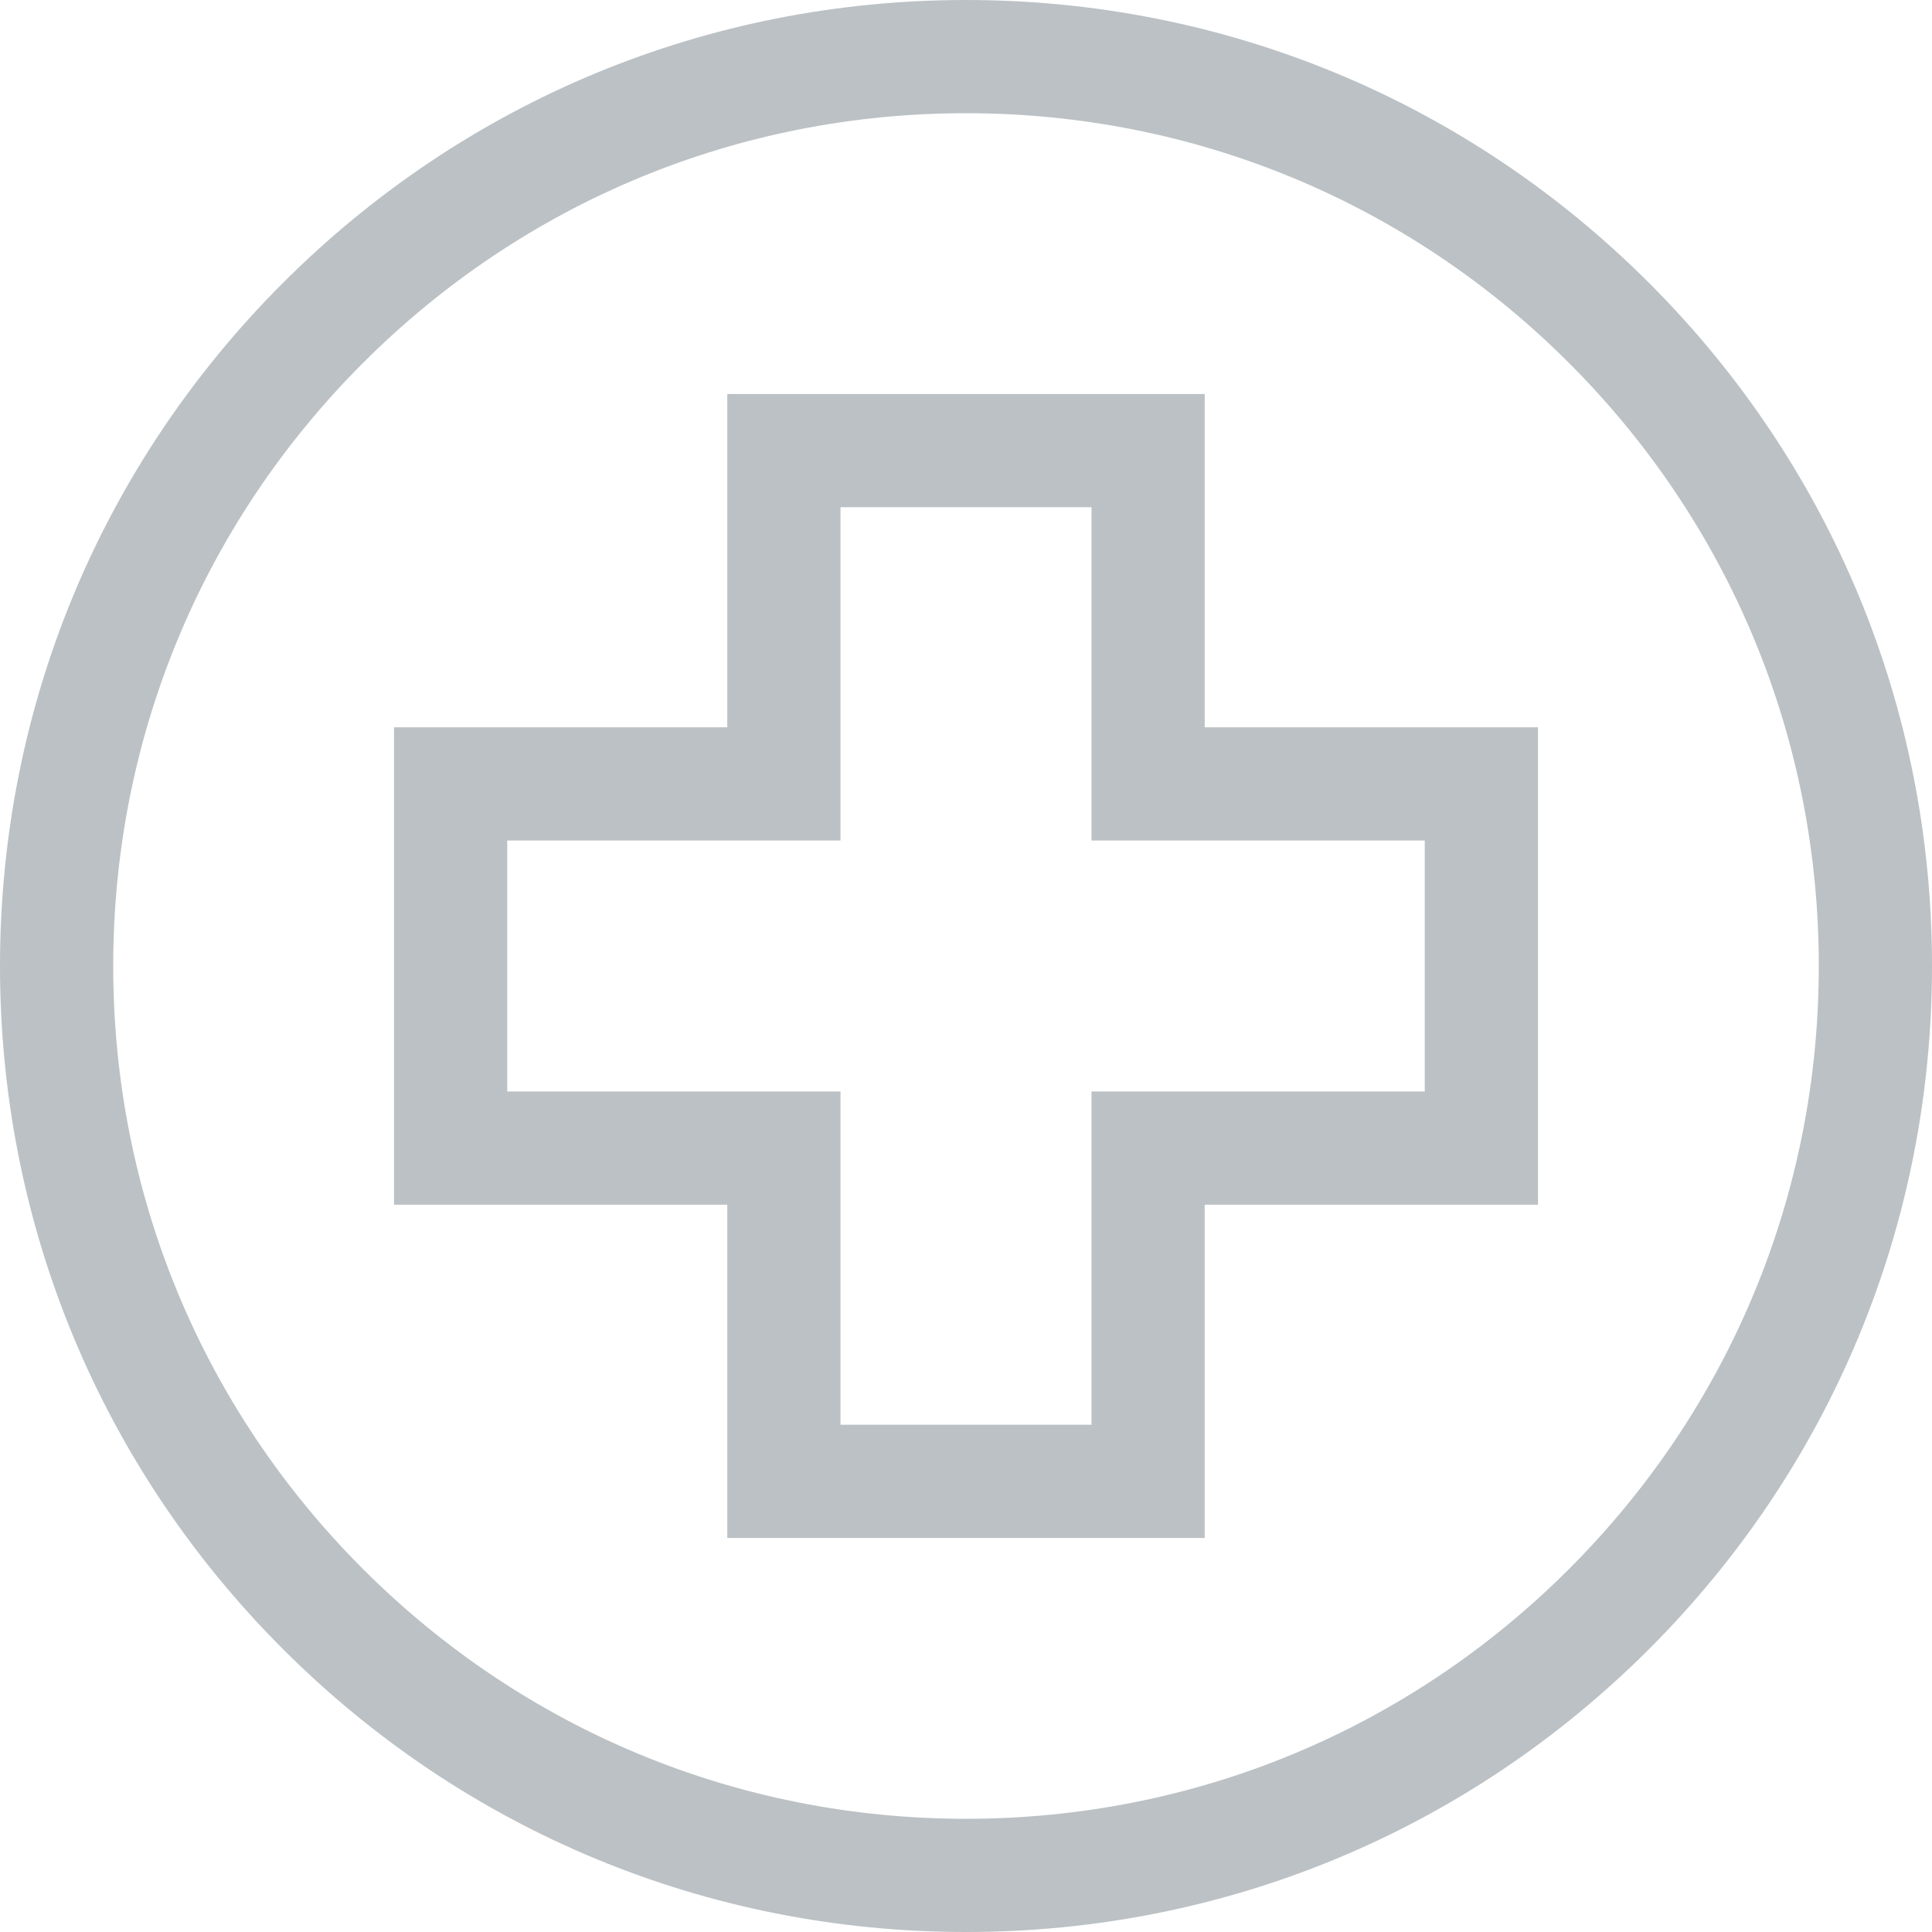
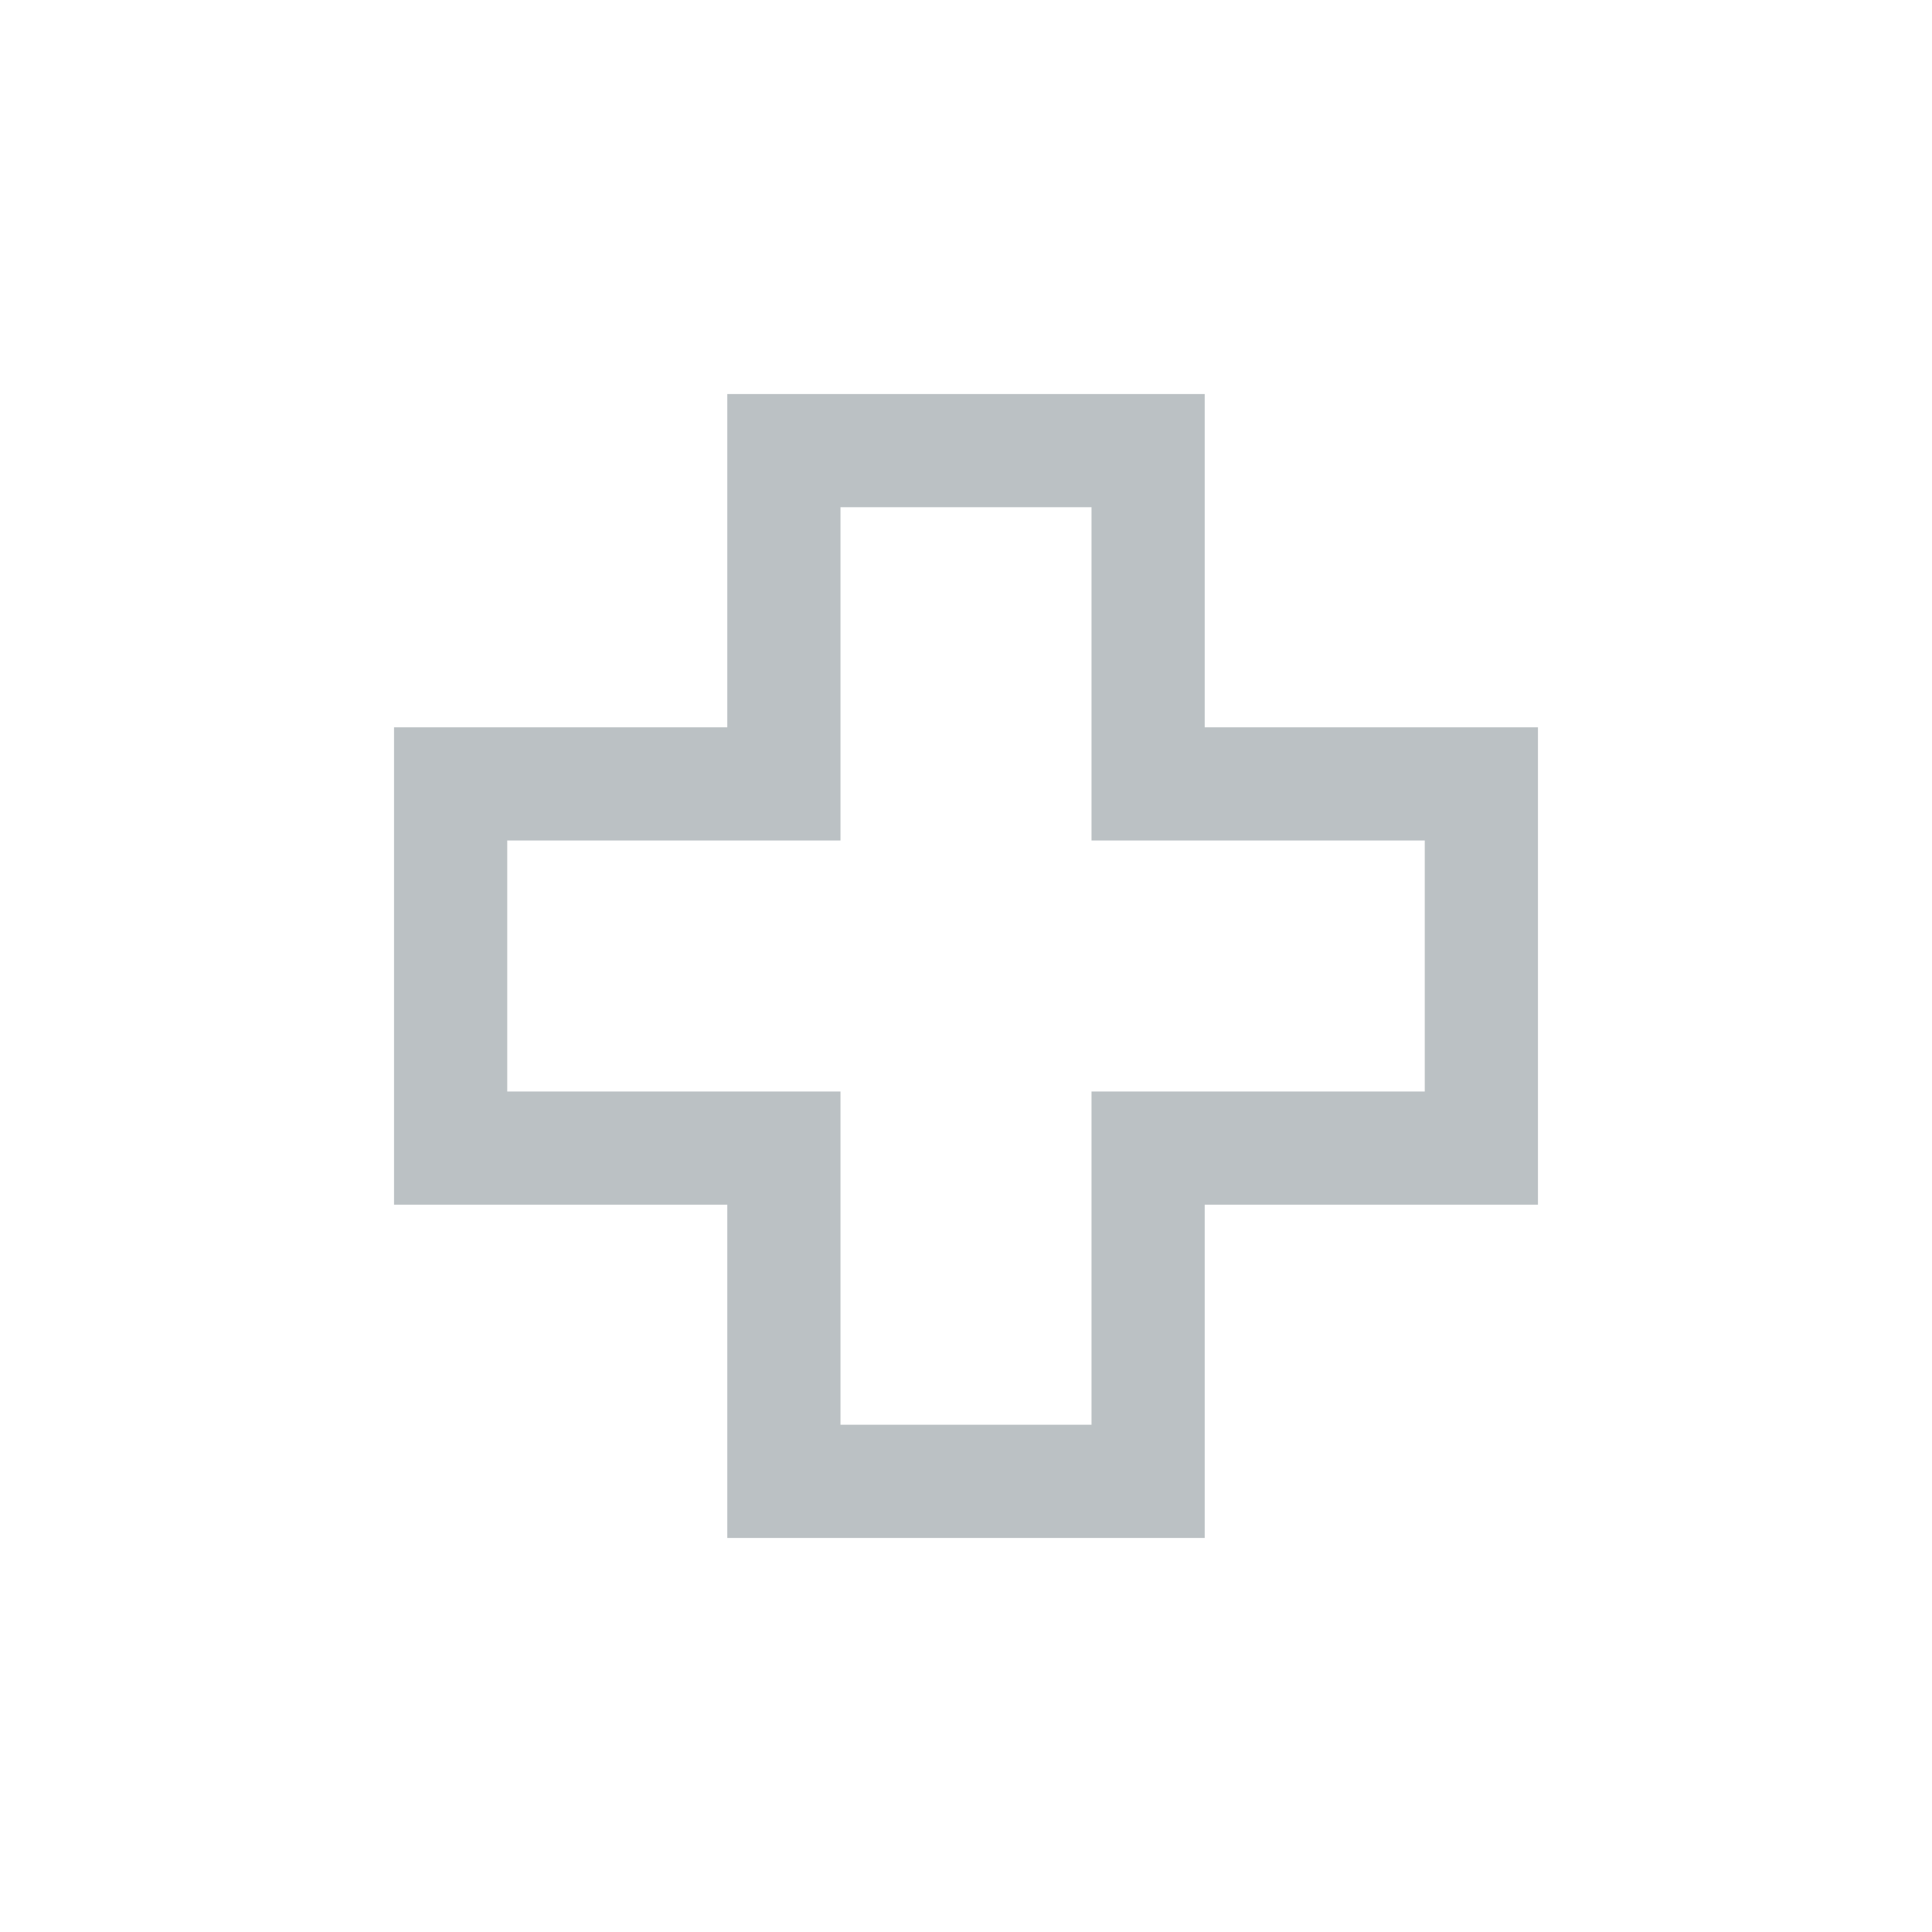
<svg xmlns="http://www.w3.org/2000/svg" width="512" height="512" x="0" y="0" viewBox="0 0 512 512" style="enable-background:new 0 0 512 512" xml:space="preserve" class="">
  <g>
-     <path d="M437.02 74.98C388.667 26.629 324.38 0 256 0S123.333 26.629 74.98 74.98C26.629 123.333 0 187.62 0 256s26.629 132.667 74.98 181.02C123.333 485.371 187.62 512 256 512s132.667-26.629 181.02-74.98C485.371 388.667 512 324.38 512 256s-26.629-132.667-74.98-181.02zm-21.214 340.826C373.12 458.492 316.367 482 256 482s-117.12-23.508-159.806-66.194C53.508 373.12 30 316.367 30 256S53.508 138.88 96.194 96.194C138.88 53.508 195.633 30 256 30s117.12 23.508 159.806 66.194C458.492 138.88 482 195.633 482 256s-23.508 117.12-66.194 159.806z" fill="#bbc1c4" opacity="1" data-original="#000000" class="" />
    <path d="M319.261 192.738v-88.315H192.738v88.315h-88.315v126.523h88.315v88.315h126.523v-88.315h88.315V192.738h-88.315zm58.316 96.523h-88.315v88.315h-66.523v-88.315h-88.315v-66.523h88.315v-88.315h66.523v88.315h88.315v66.523z" fill="#bbc1c4" opacity="1" data-original="#000000" class="" />
  </g>
</svg>